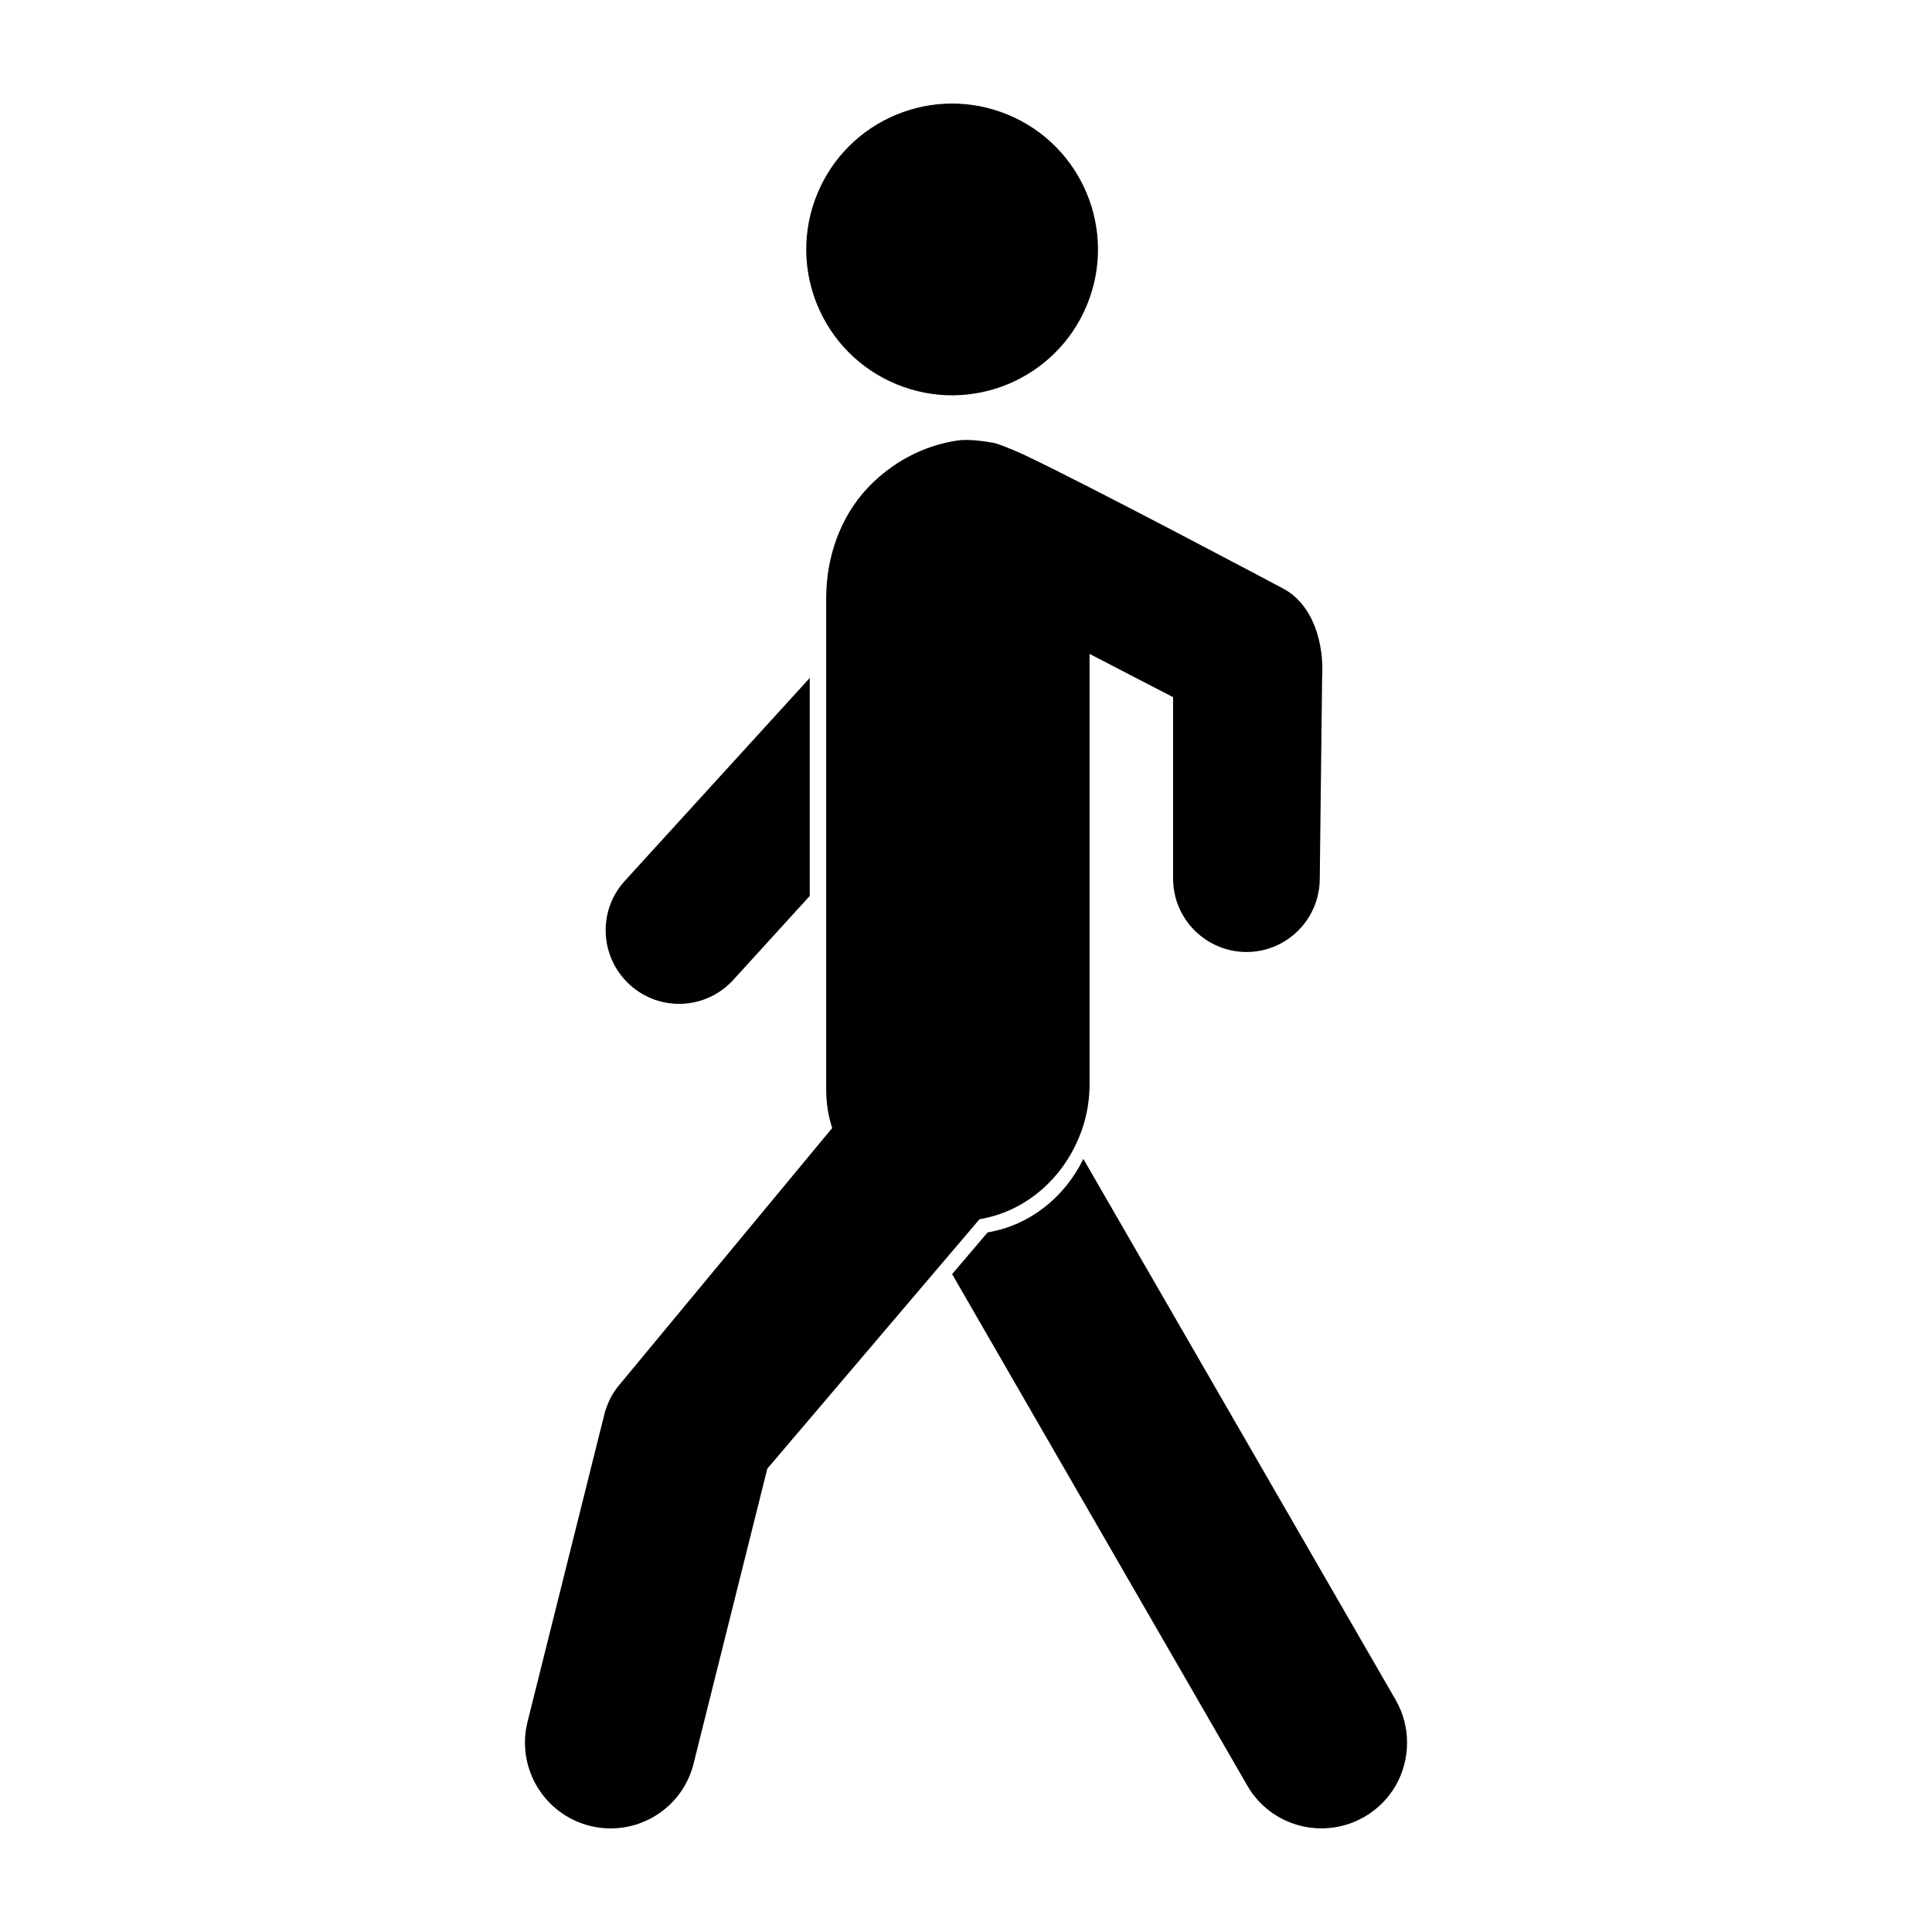
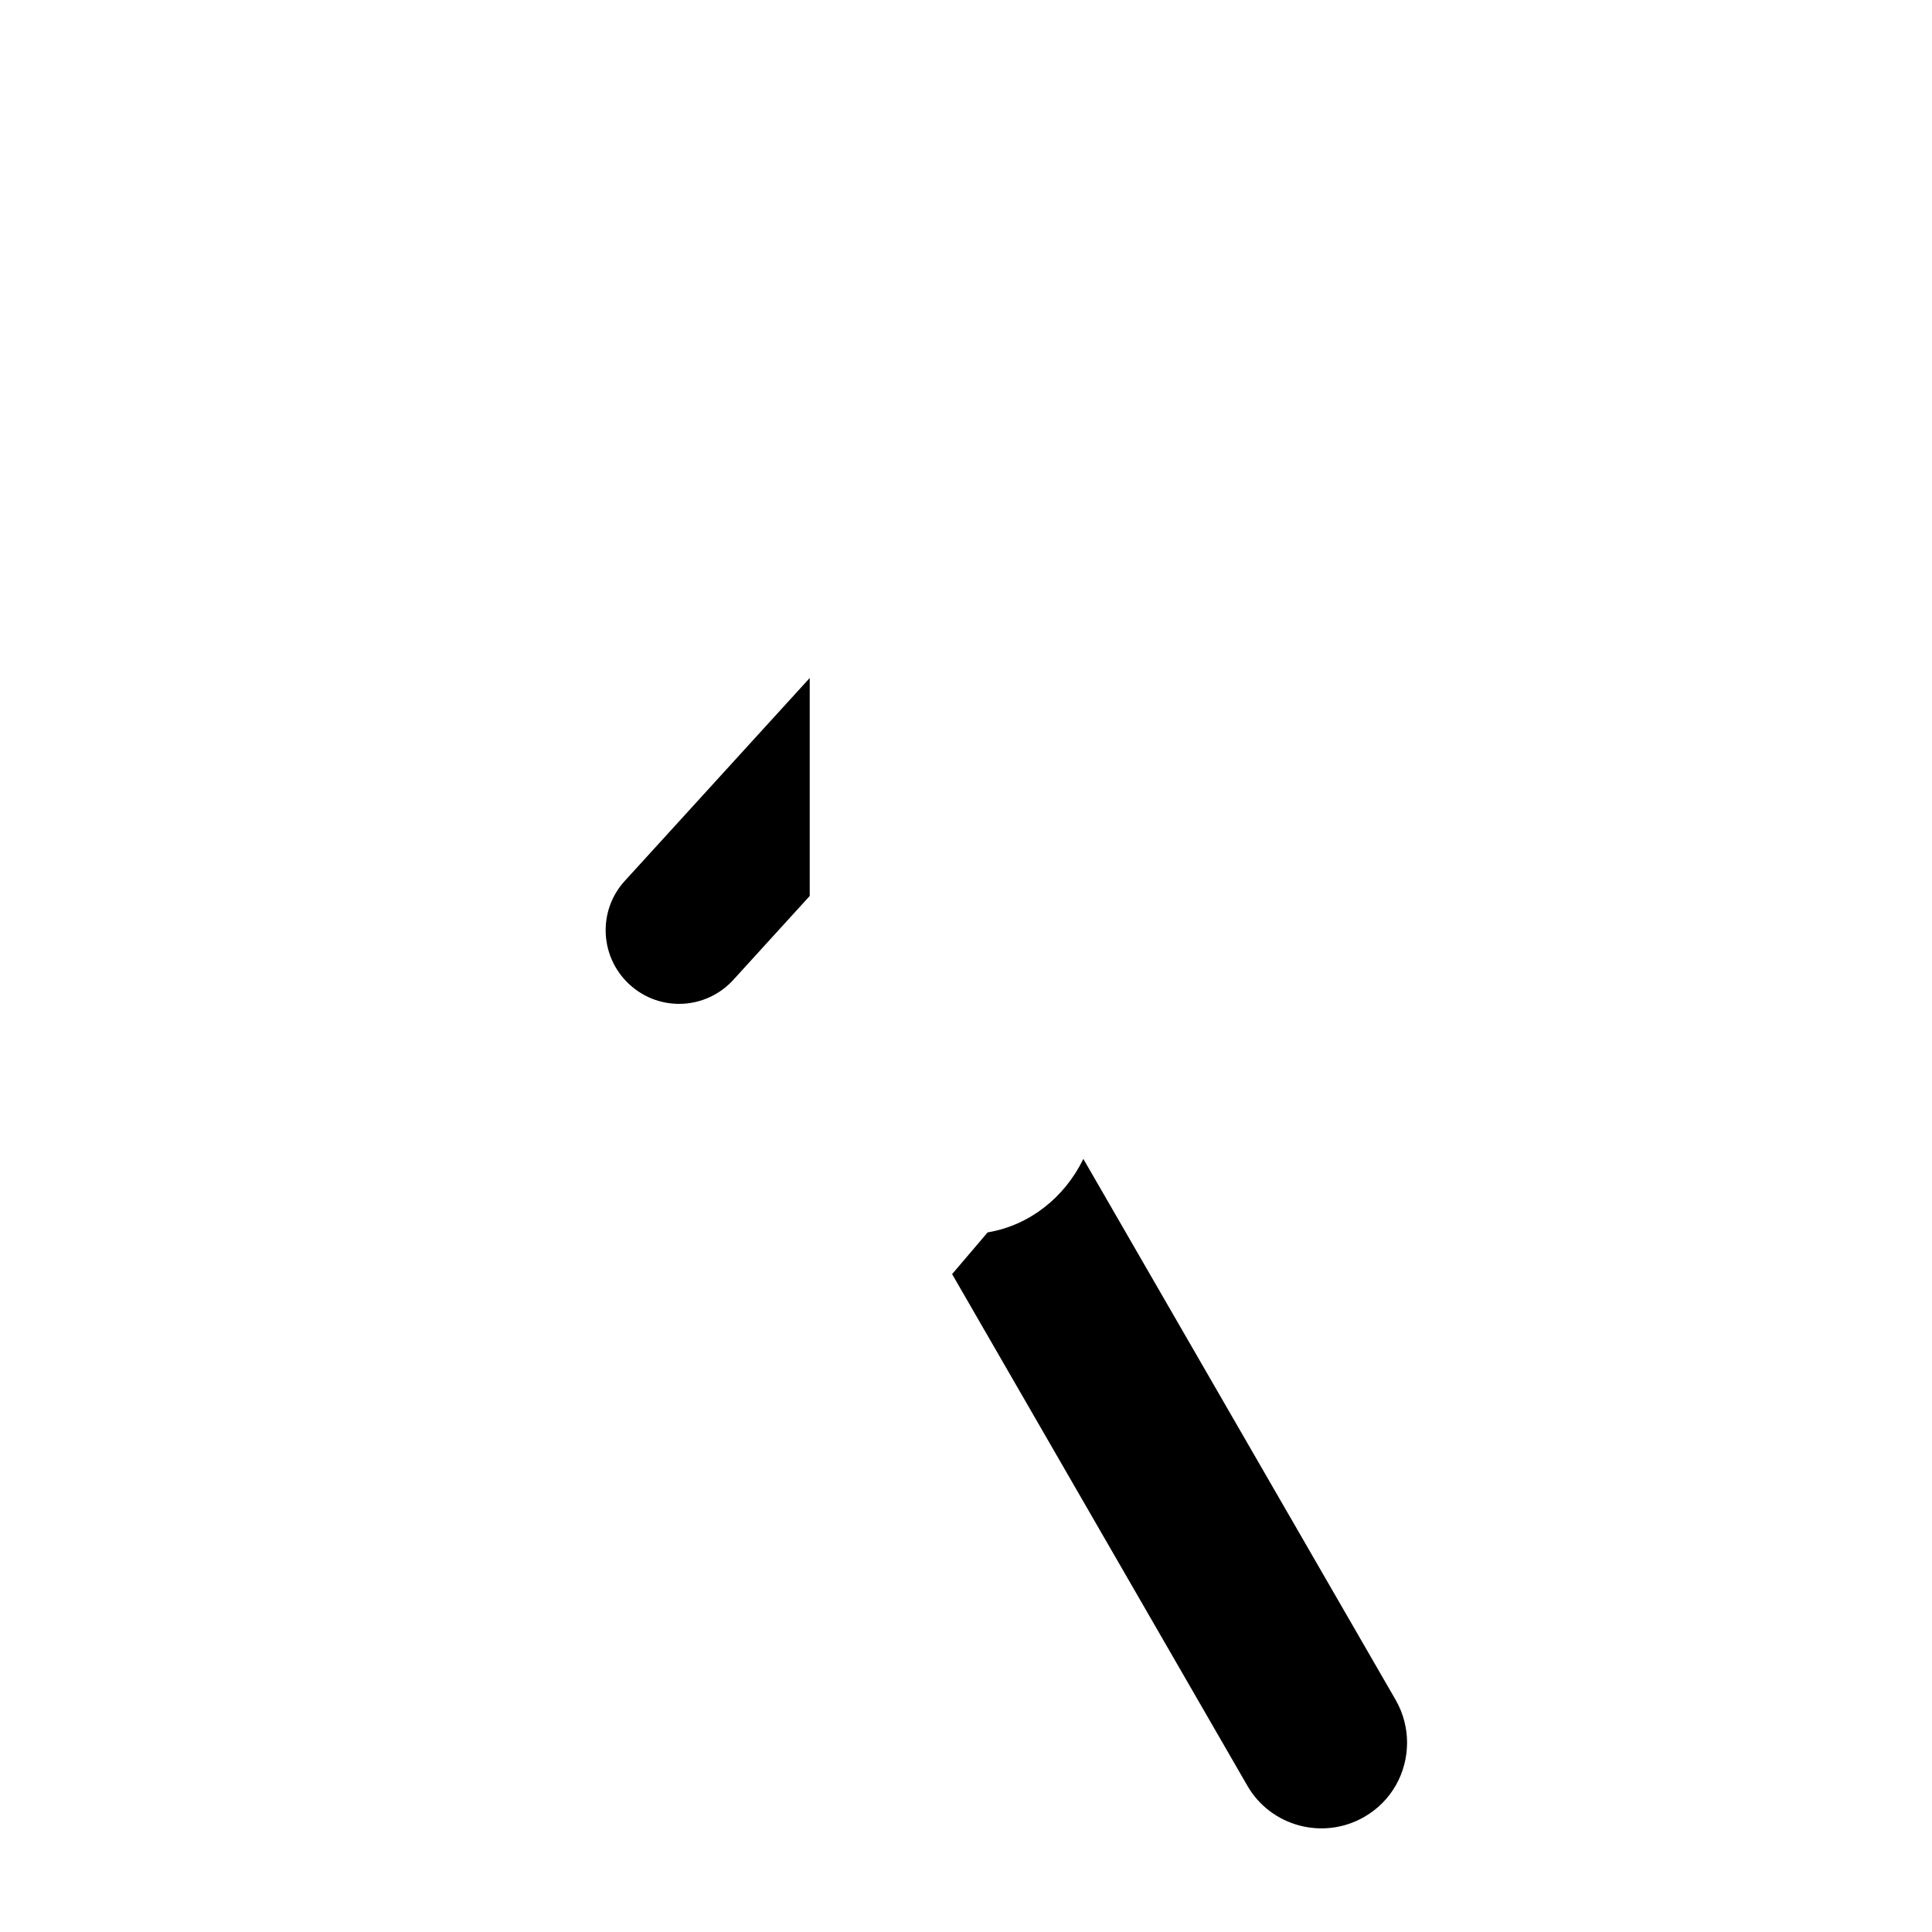
<svg xmlns="http://www.w3.org/2000/svg" width="1200pt" height="1200pt" version="1.1" viewBox="0 0 1200 1200">
-   <path d="m626.04 71.234c46.223 19.145 68.172 72.133 49.023 118.36-19.145 46.223-72.137 68.172-118.36 49.027-46.223-19.148-68.172-72.137-49.027-118.36 19.145-46.223 72.137-68.172 118.36-49.023" />
  <path d="m455.45 608.64 47.48-52.137v-135.39l-114.91 126.08c-7.981 8.777-11.836 19.684-11.836 30.59 0 12.504 5.055 24.738 14.895 33.781 18.617 17.023 47.348 15.695 64.371-2.926z" />
-   <path d="m667.71 711.93c5.852-11.703 9.043-24.871 9.043-38.57v-117.04-150.16l51.871 26.867v64.152 48.5c0 12.504 5.055 23.941 13.301 32.188 8.246 8.246 19.684 13.434 32.32 13.434 25.137 0 45.484-20.48 45.484-45.617l1.461-124.75c1.332-20.883-5.32-45.617-24.605-55.594 0 0-120.1-63.84-161.06-83.125-9.043-4.121-17.422-7.184-18.488-7.184-1.328-0.133-13.699-2.66-22.078-1.461-22.078 3.191-41.363 14.098-55.727 29.129-17.422 18.355-26.066 43.492-26.066 68.762v31.691 17.918 255.49c0 8.379 1.199 16.492 3.723 24.074l-133.5 161.1c-2.051 2.832-4.773 6.387-7.606 15.113l-48.148 192.71c-7.047 28.461 10.242 57.324 38.703 64.504 4.258 1.062 8.645 1.598 12.902 1.598 23.941 0 45.617-16.094 51.605-40.43l45.75-183.01 109.73-129.01 22.078-25.934c26.199-4.391 47.746-21.812 59.316-45.355z" />
  <path d="m866.9 1055.9-194.02-336.09c-0.047 0.098-0.078 0.203-0.129 0.297-11.57 23.543-33.117 40.965-59.316 45.352l-22.062 25.918 183.36 317.73c14.629 25.402 47.215 34.047 72.617 19.418 17.156-9.844 26.602-27.664 26.602-46.152 0-8.906-2.262-18.086-7.051-26.465z" />
</svg>